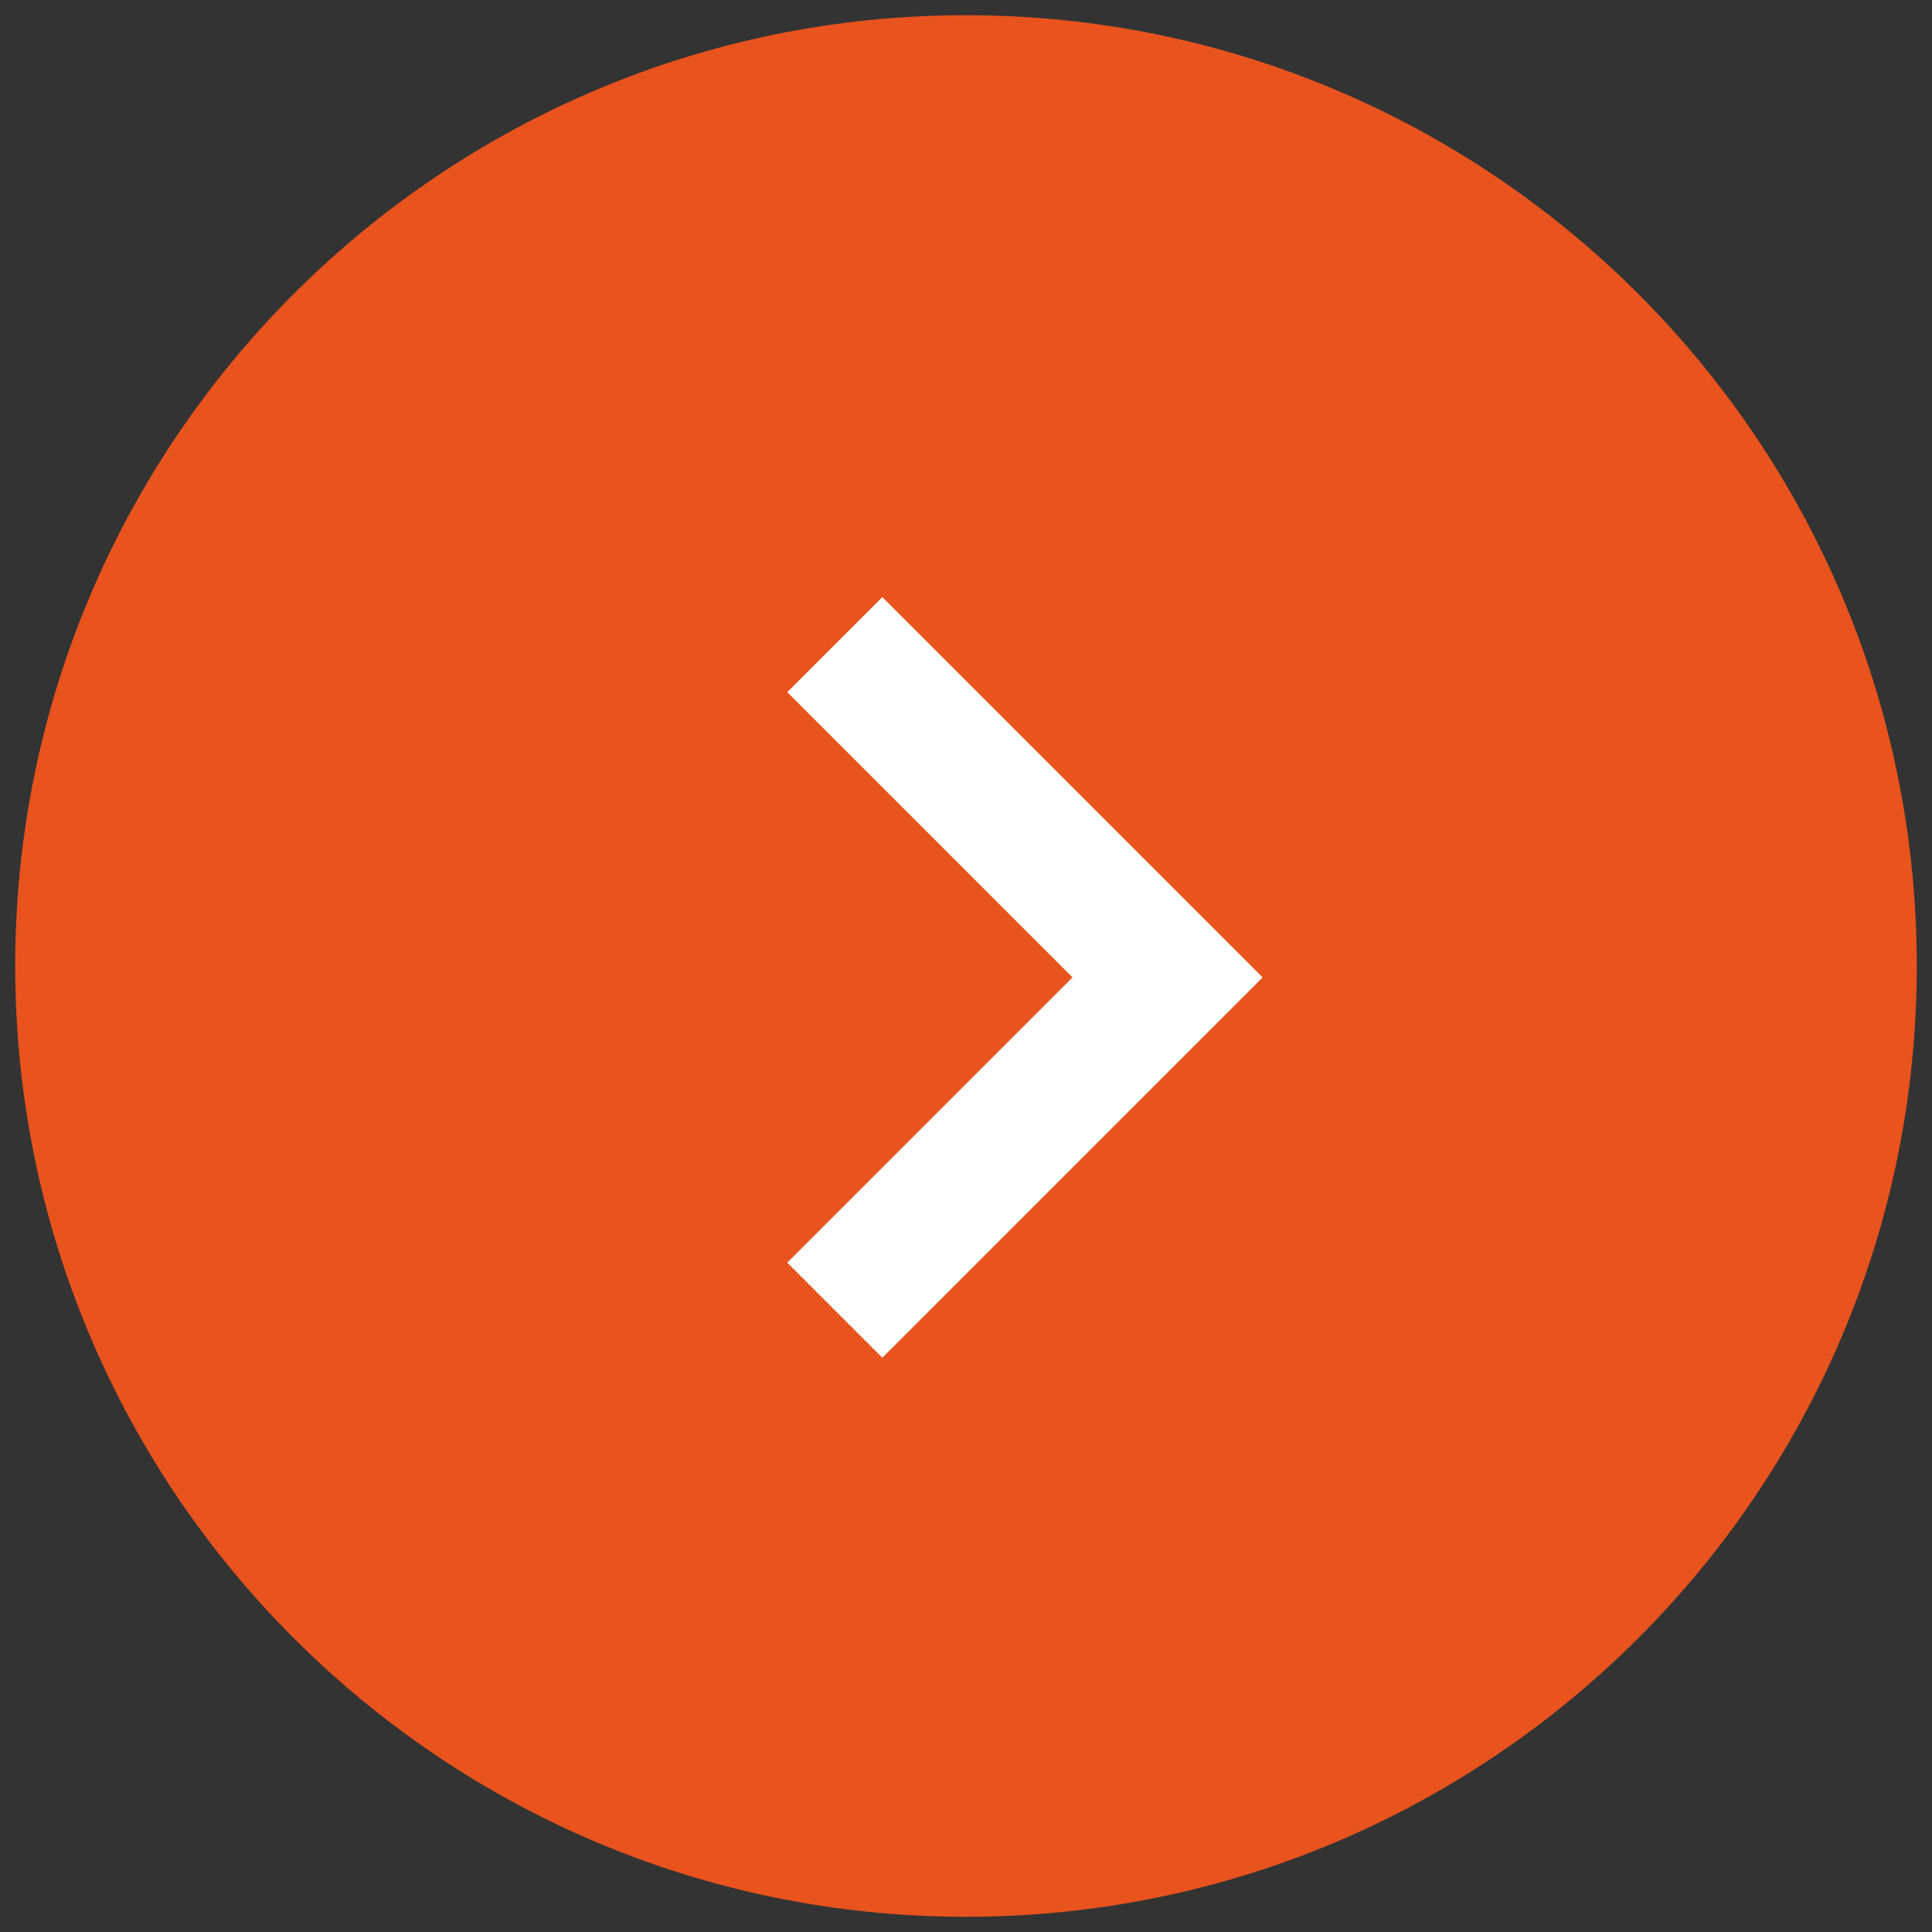
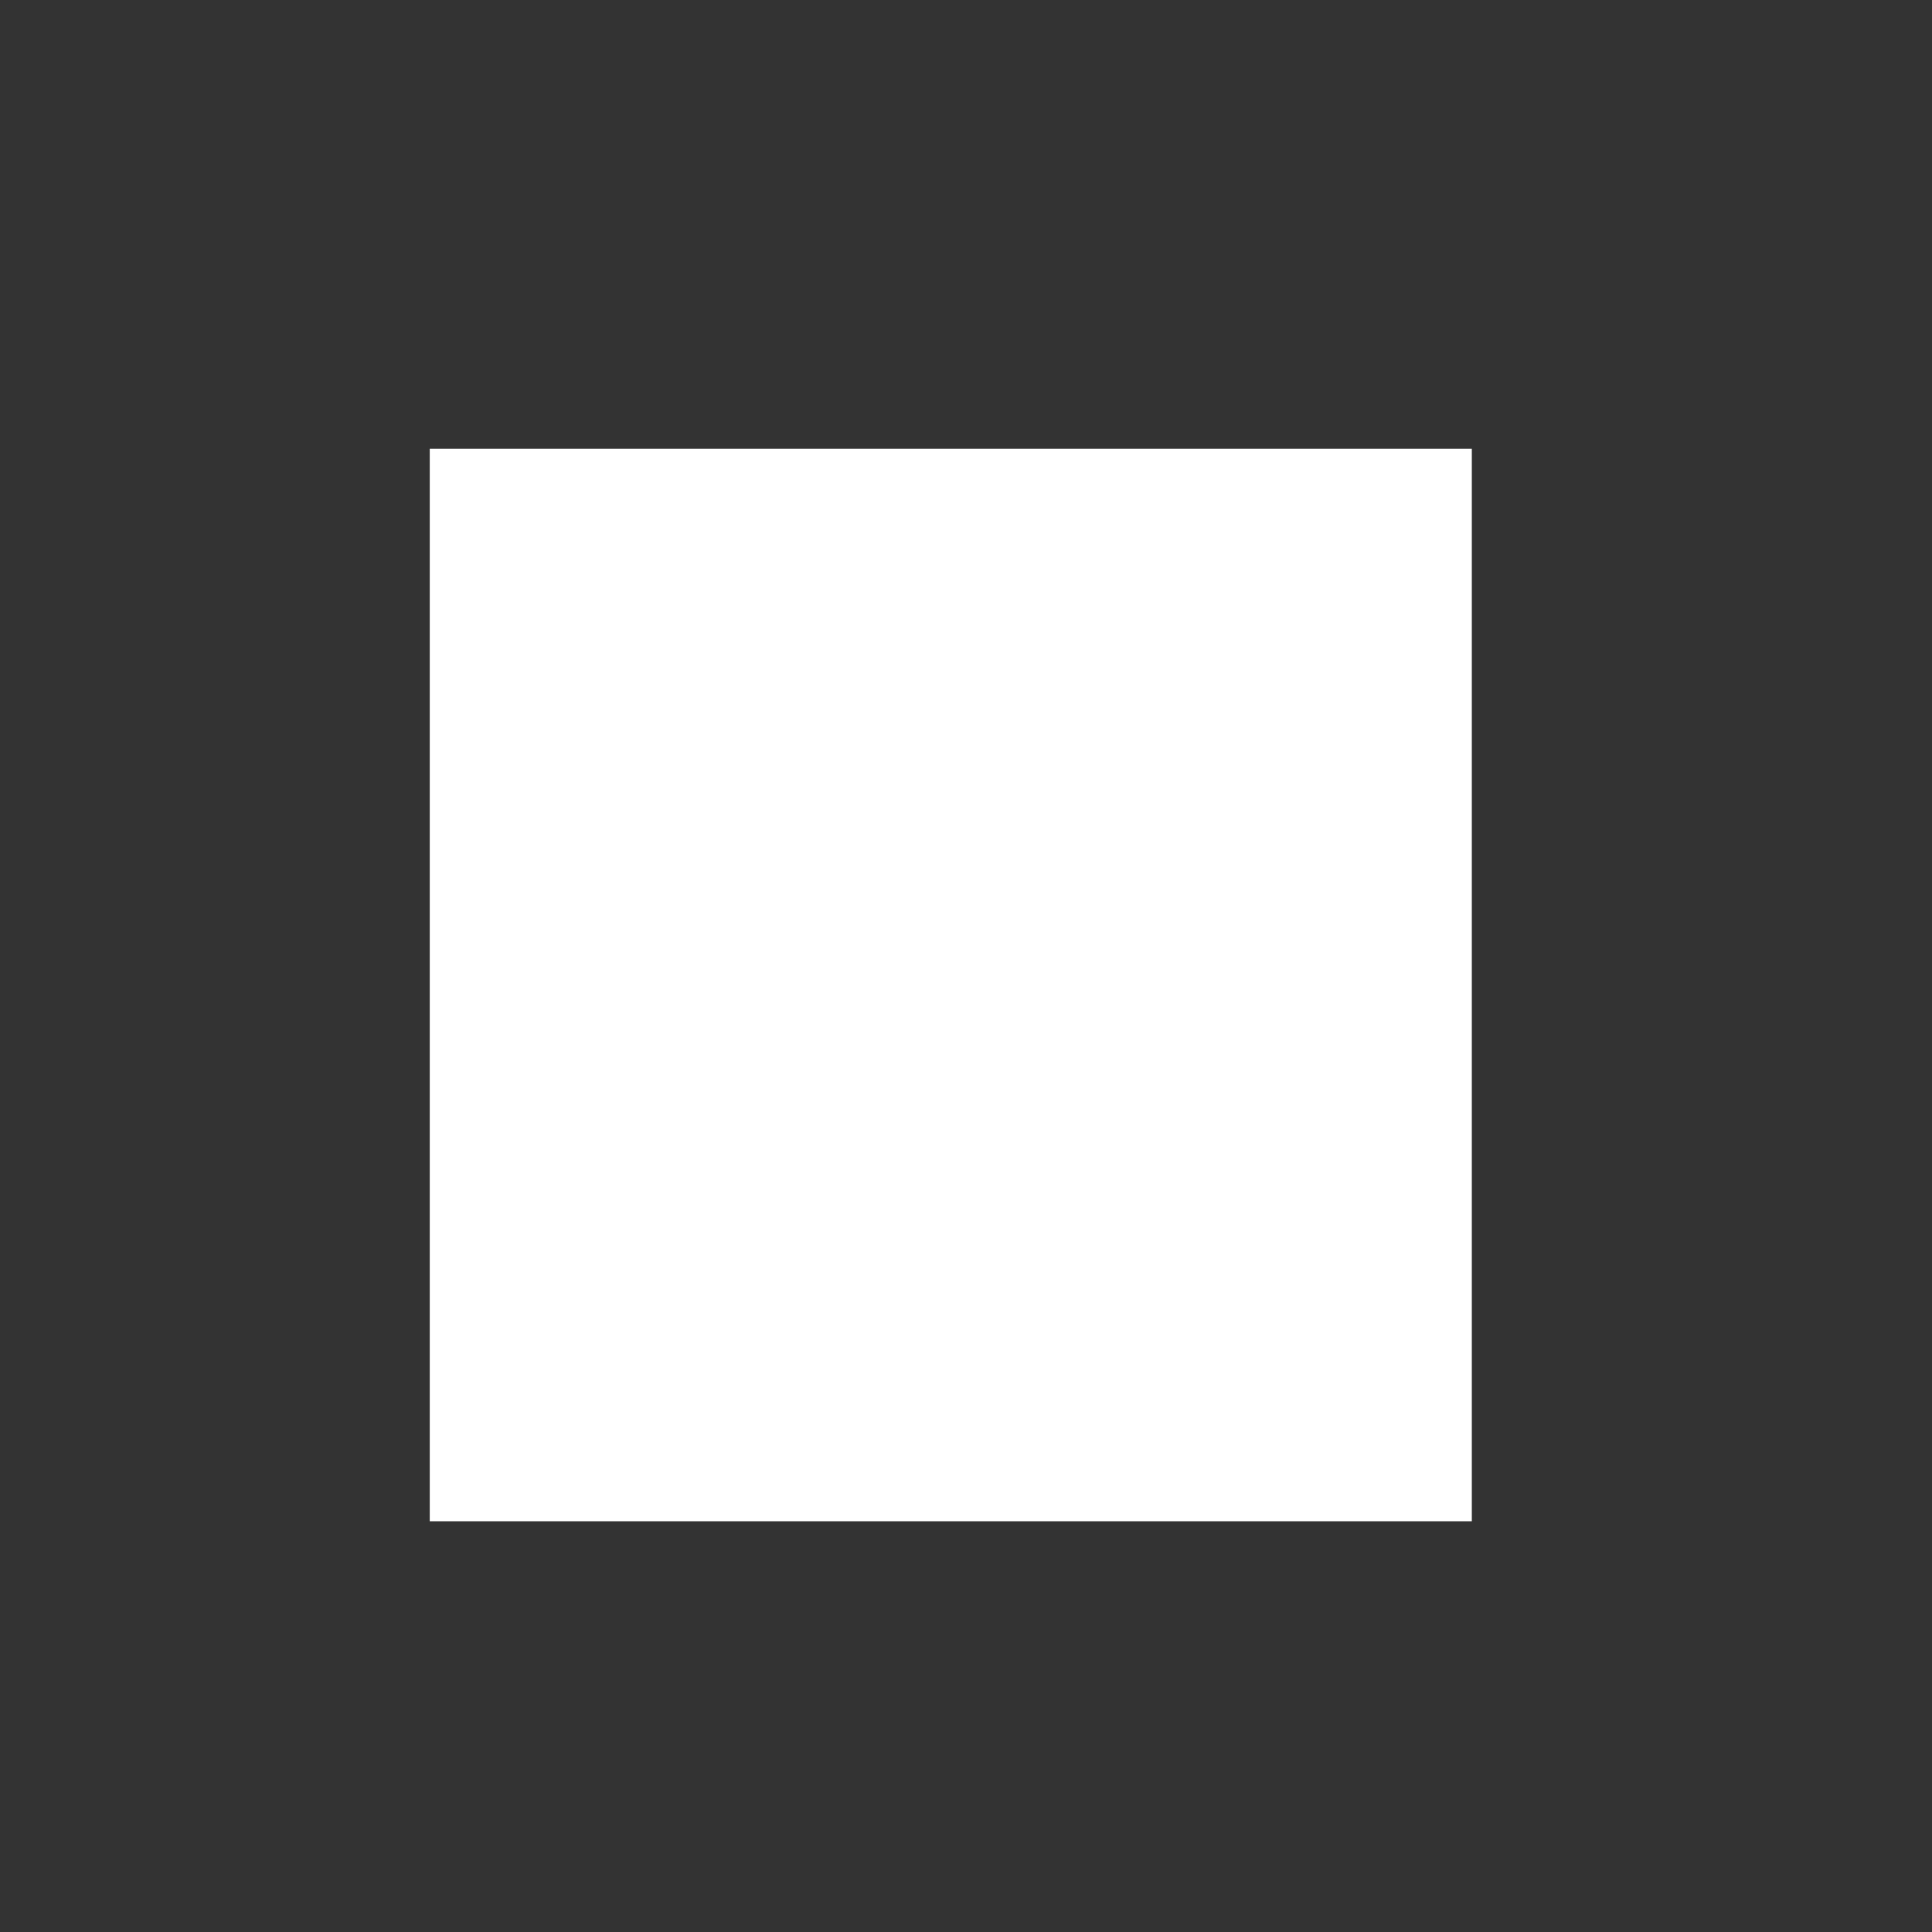
<svg xmlns="http://www.w3.org/2000/svg" version="1.1" id="Laag_1" x="0px" y="0px" viewBox="0 0 50.8 50.8" style="enable-background:new 0 0 50.8 50.8;" xml:space="preserve">
  <rect x="0" y="0" width="50.8" height="50.8" fill="#333333" stroke="none" />
  <style type="text/css">
	.st0{fill:#FFFFFF;}
	.st1{fill:#E9531D;}
</style>
  <rect x="11.3" y="11.8" class="st0" width="27.4" height="28.2" />
-   <path class="st1" d="M0.4,25.4c0,13.8,11.2,25,25,25s25-11.2,25-25s-11.2-25-25-25C11.6,0.4,0.4,11.6,0.4,25.4z M28.2,25.7l-7.5-7.5  l2.5-2.5l10,10l-10,10l-2.5-2.5L28.2,25.7z" />
</svg>